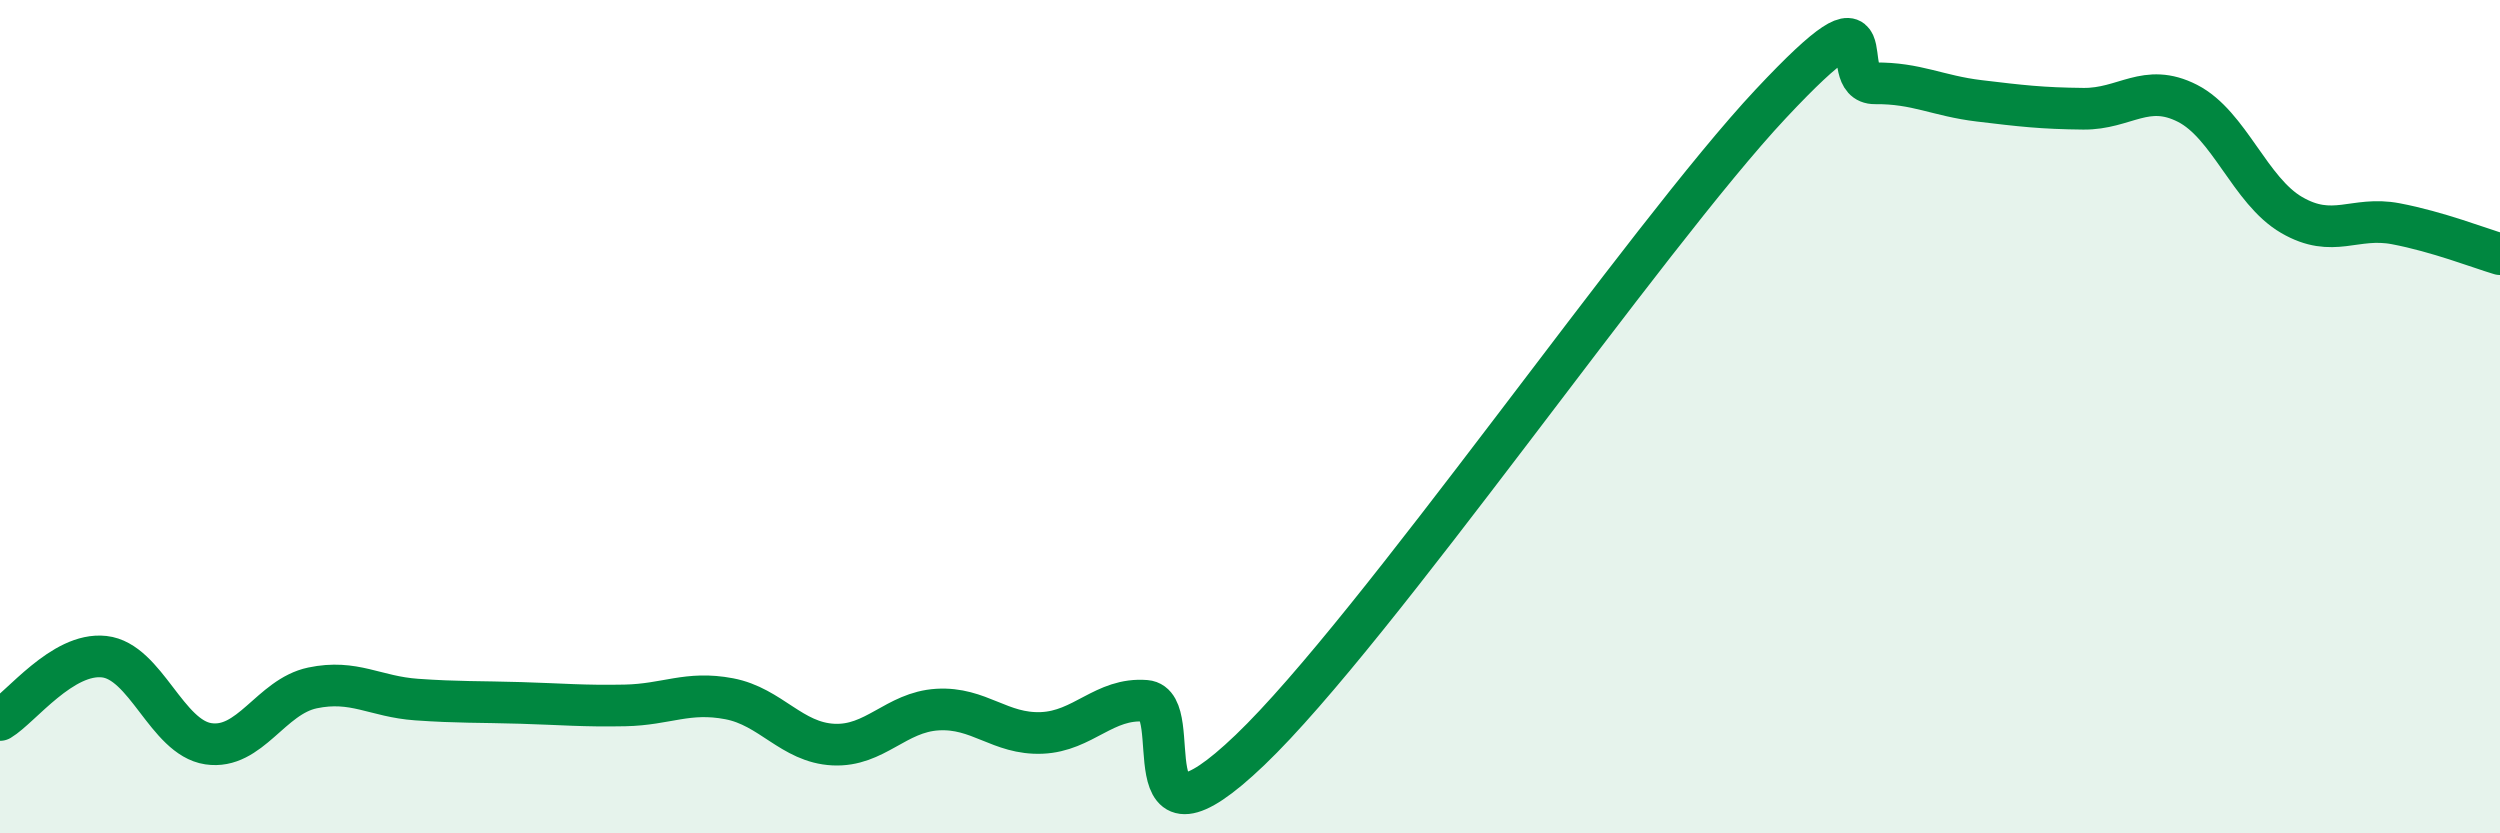
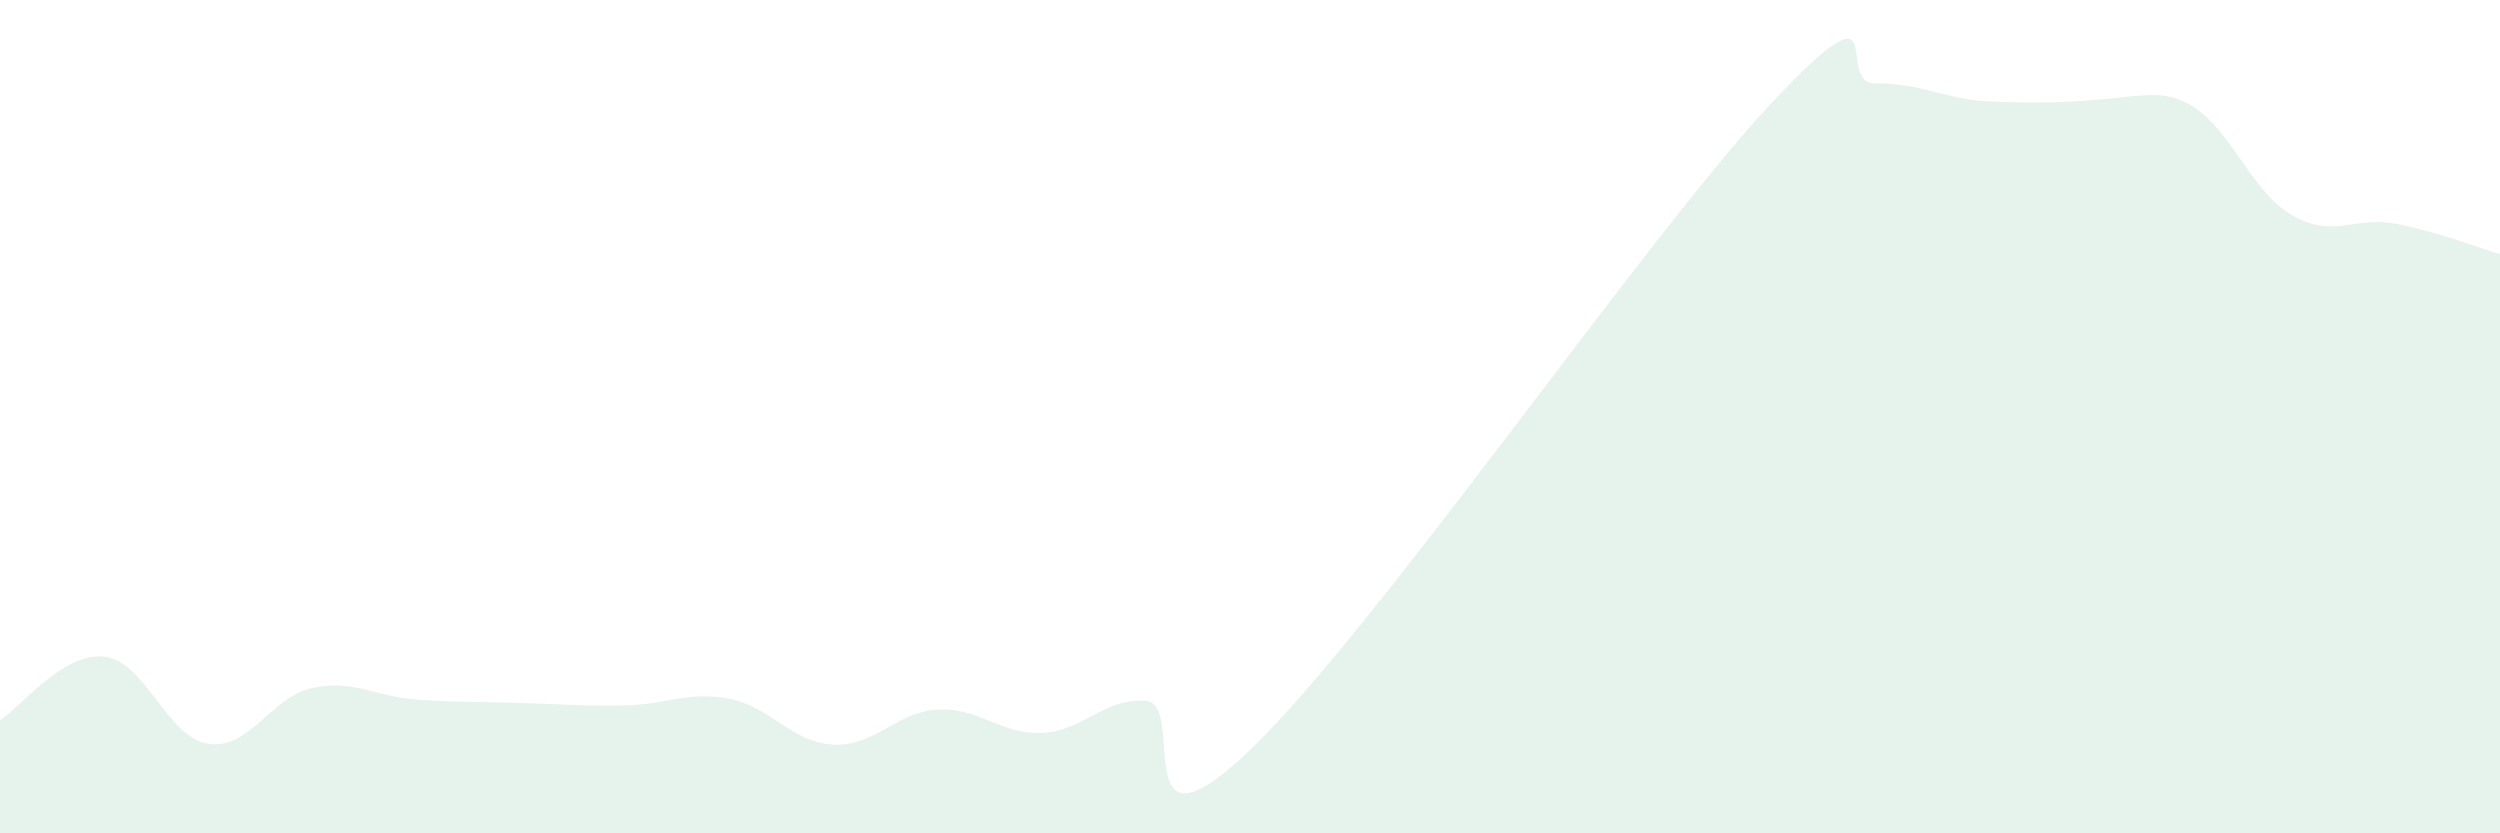
<svg xmlns="http://www.w3.org/2000/svg" width="60" height="20" viewBox="0 0 60 20">
-   <path d="M 0,17.28 C 0.5,16.98 1.5,15.65 2.5,15.76 C 3.5,15.87 4,17.7 5,17.85 C 6,18 6.5,16.72 7.5,16.51 C 8.5,16.3 9,16.72 10,16.79 C 11,16.86 11.5,16.84 12.5,16.87 C 13.5,16.9 14,16.95 15,16.93 C 16,16.91 16.5,16.58 17.5,16.77 C 18.5,16.96 19,17.82 20,17.87 C 21,17.92 21.5,17.09 22.5,17.03 C 23.5,16.97 24,17.63 25,17.59 C 26,17.55 26.5,16.74 27.5,16.82 C 28.5,16.9 27,20.87 30,18 C 33,15.13 39.5,5.69 42.5,2.49 C 45.5,-0.71 44,2.01 45,2 C 46,1.99 46.5,2.3 47.5,2.42 C 48.5,2.54 49,2.6 50,2.61 C 51,2.62 51.5,1.97 52.5,2.48 C 53.5,2.99 54,4.58 55,5.16 C 56,5.74 56.5,5.18 57.5,5.37 C 58.5,5.56 59.5,5.95 60,6.1L60 20L0 20Z" fill="#008740" opacity="0.1" stroke-linecap="round" stroke-linejoin="round" />
-   <path d="M 0,17.28 C 0.5,16.98 1.5,15.65 2.5,15.76 C 3.5,15.87 4,17.7 5,17.85 C 6,18 6.5,16.72 7.5,16.51 C 8.5,16.3 9,16.72 10,16.79 C 11,16.86 11.5,16.84 12.5,16.87 C 13.5,16.9 14,16.95 15,16.93 C 16,16.91 16.5,16.58 17.5,16.77 C 18.5,16.96 19,17.82 20,17.87 C 21,17.92 21.5,17.09 22.5,17.03 C 23.5,16.97 24,17.63 25,17.59 C 26,17.55 26.5,16.74 27.5,16.82 C 28.5,16.9 27,20.87 30,18 C 33,15.13 39.5,5.69 42.5,2.49 C 45.5,-0.71 44,2.01 45,2 C 46,1.99 46.5,2.3 47.5,2.42 C 48.5,2.54 49,2.6 50,2.61 C 51,2.62 51.5,1.97 52.5,2.48 C 53.5,2.99 54,4.58 55,5.16 C 56,5.74 56.5,5.18 57.5,5.37 C 58.5,5.56 59.5,5.95 60,6.1" stroke="#008740" stroke-width="1" fill="none" stroke-linecap="round" stroke-linejoin="round" />
+   <path d="M 0,17.28 C 0.5,16.98 1.5,15.65 2.5,15.76 C 3.5,15.87 4,17.7 5,17.85 C 6,18 6.5,16.72 7.5,16.51 C 8.5,16.3 9,16.72 10,16.79 C 11,16.86 11.5,16.84 12.5,16.87 C 13.5,16.9 14,16.95 15,16.93 C 16,16.91 16.5,16.58 17.5,16.77 C 18.5,16.96 19,17.82 20,17.87 C 21,17.92 21.5,17.09 22.5,17.03 C 23.5,16.97 24,17.63 25,17.59 C 26,17.55 26.5,16.74 27.5,16.82 C 28.5,16.9 27,20.87 30,18 C 33,15.13 39.5,5.69 42.5,2.49 C 45.5,-0.71 44,2.01 45,2 C 46,1.99 46.5,2.3 47.5,2.42 C 51,2.62 51.5,1.97 52.5,2.48 C 53.5,2.99 54,4.58 55,5.16 C 56,5.74 56.5,5.18 57.5,5.37 C 58.5,5.56 59.5,5.95 60,6.1L60 20L0 20Z" fill="#008740" opacity="0.1" stroke-linecap="round" stroke-linejoin="round" />
</svg>